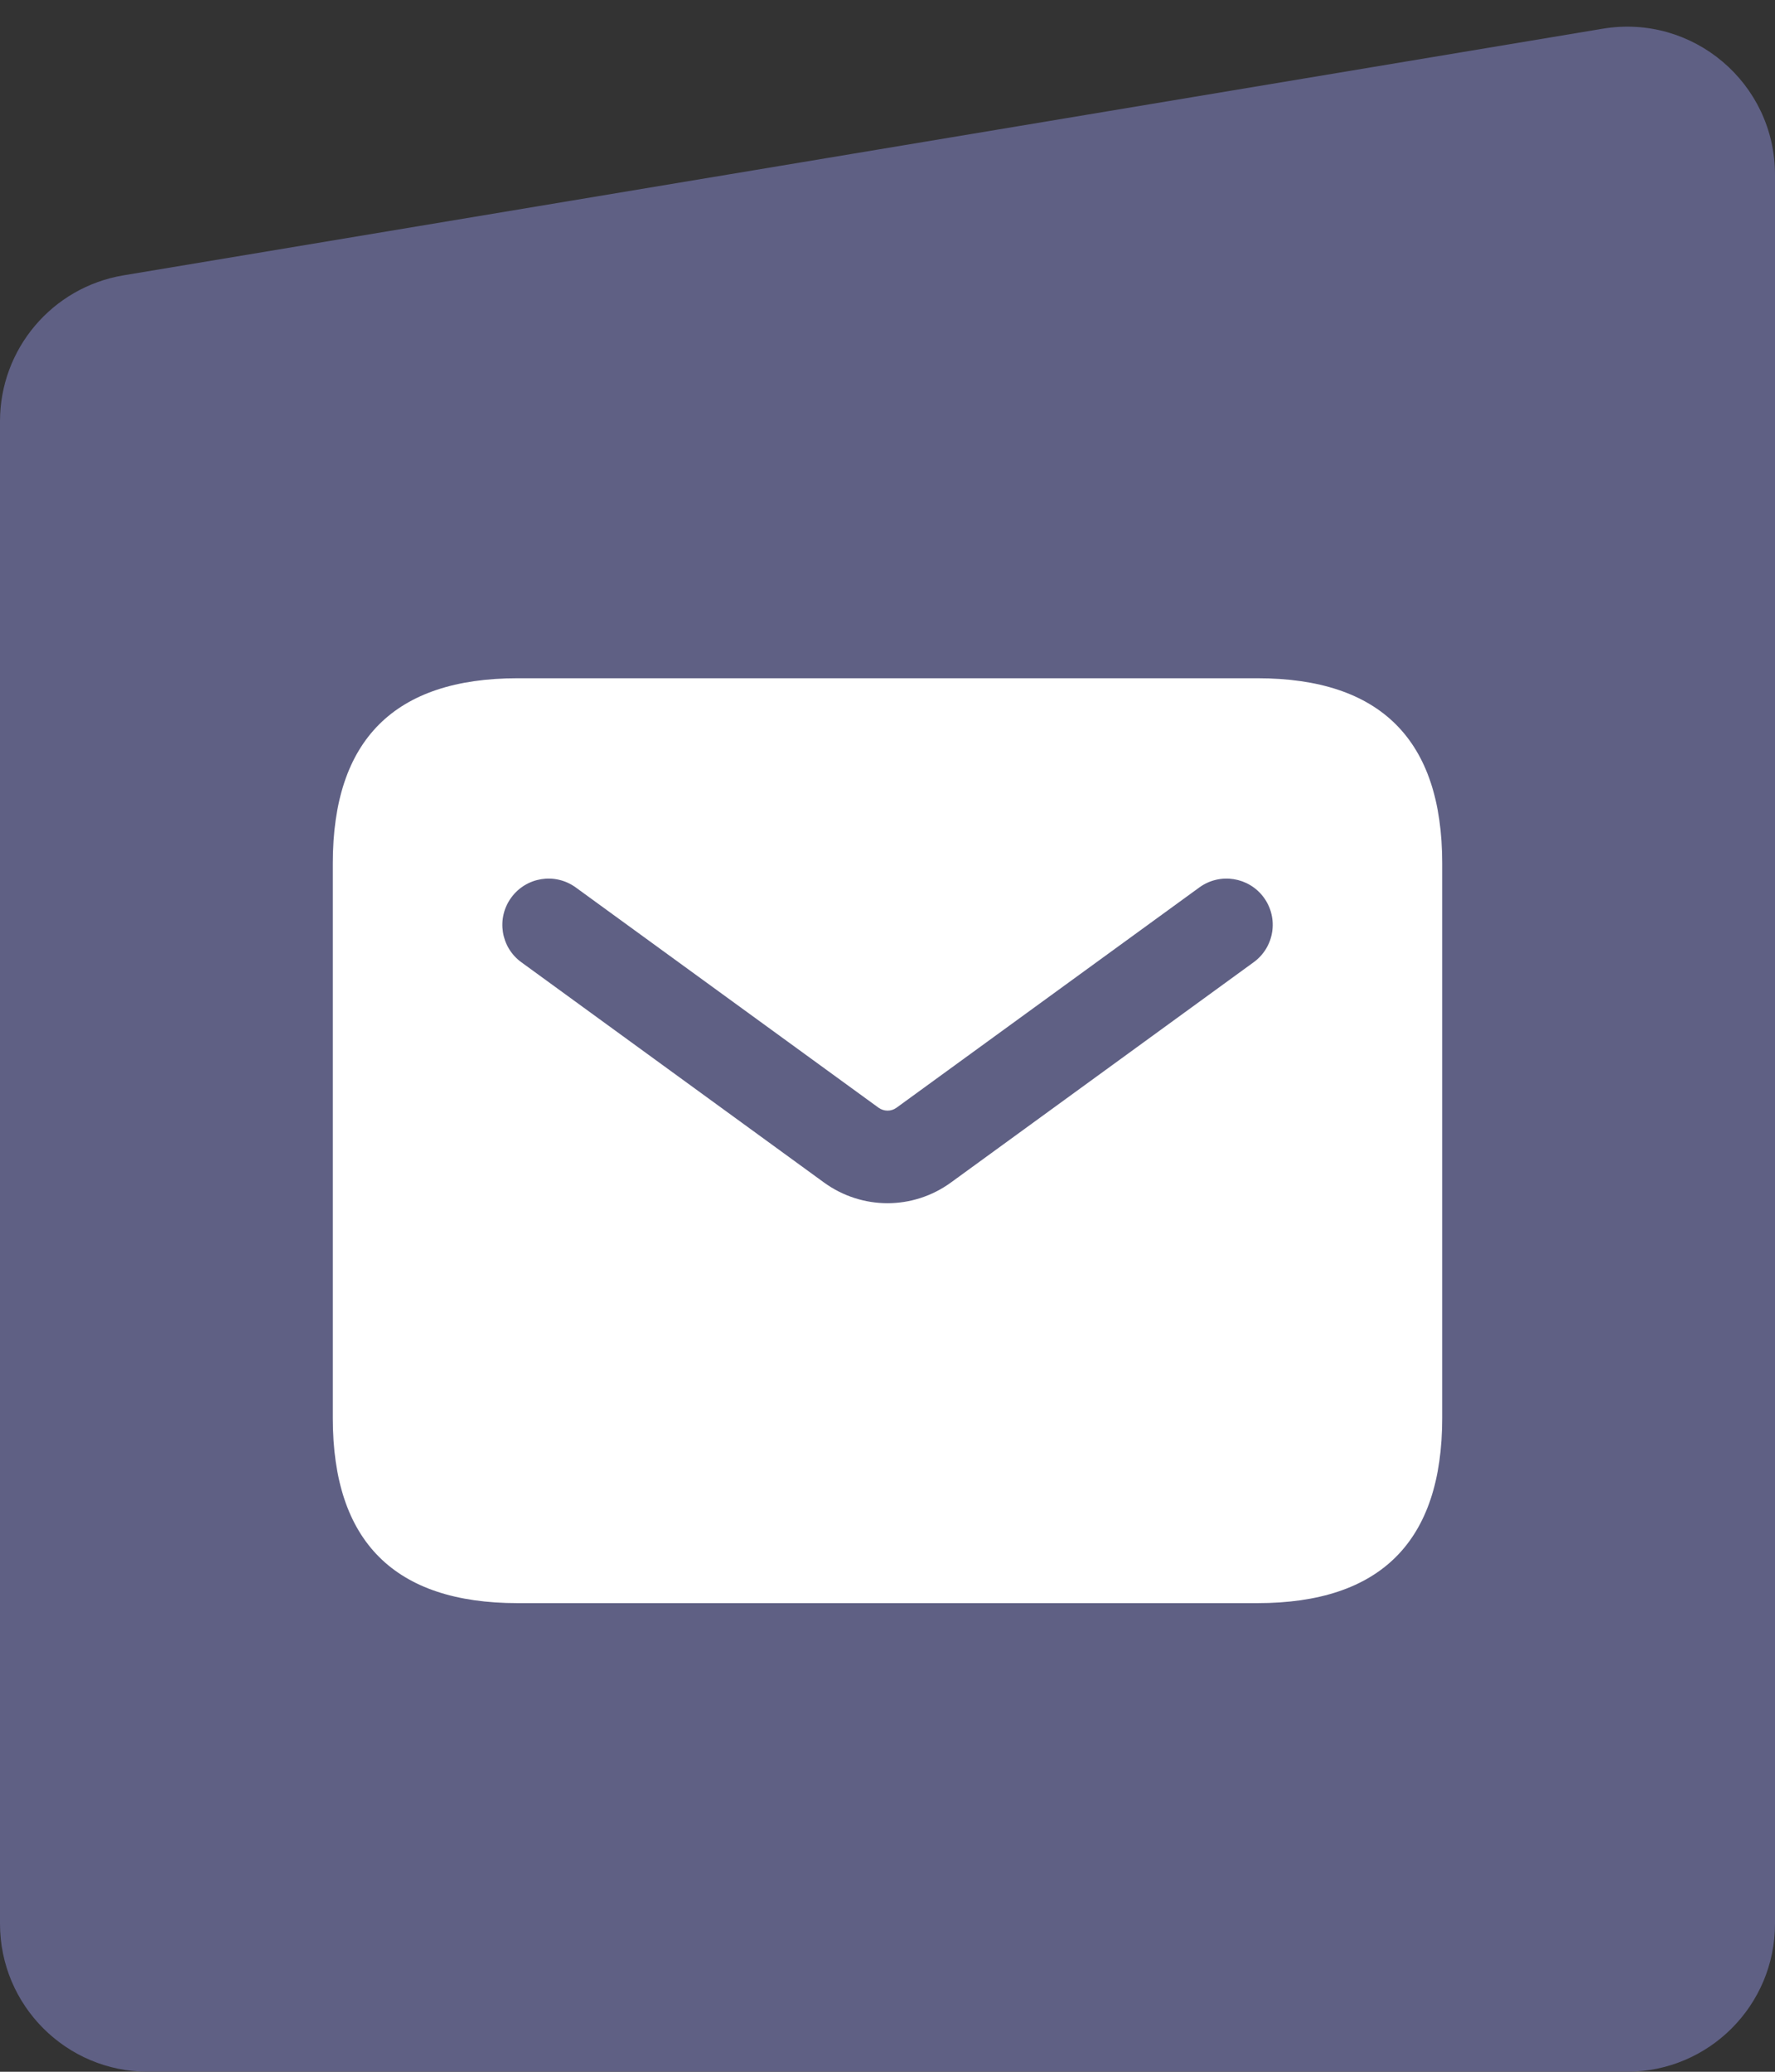
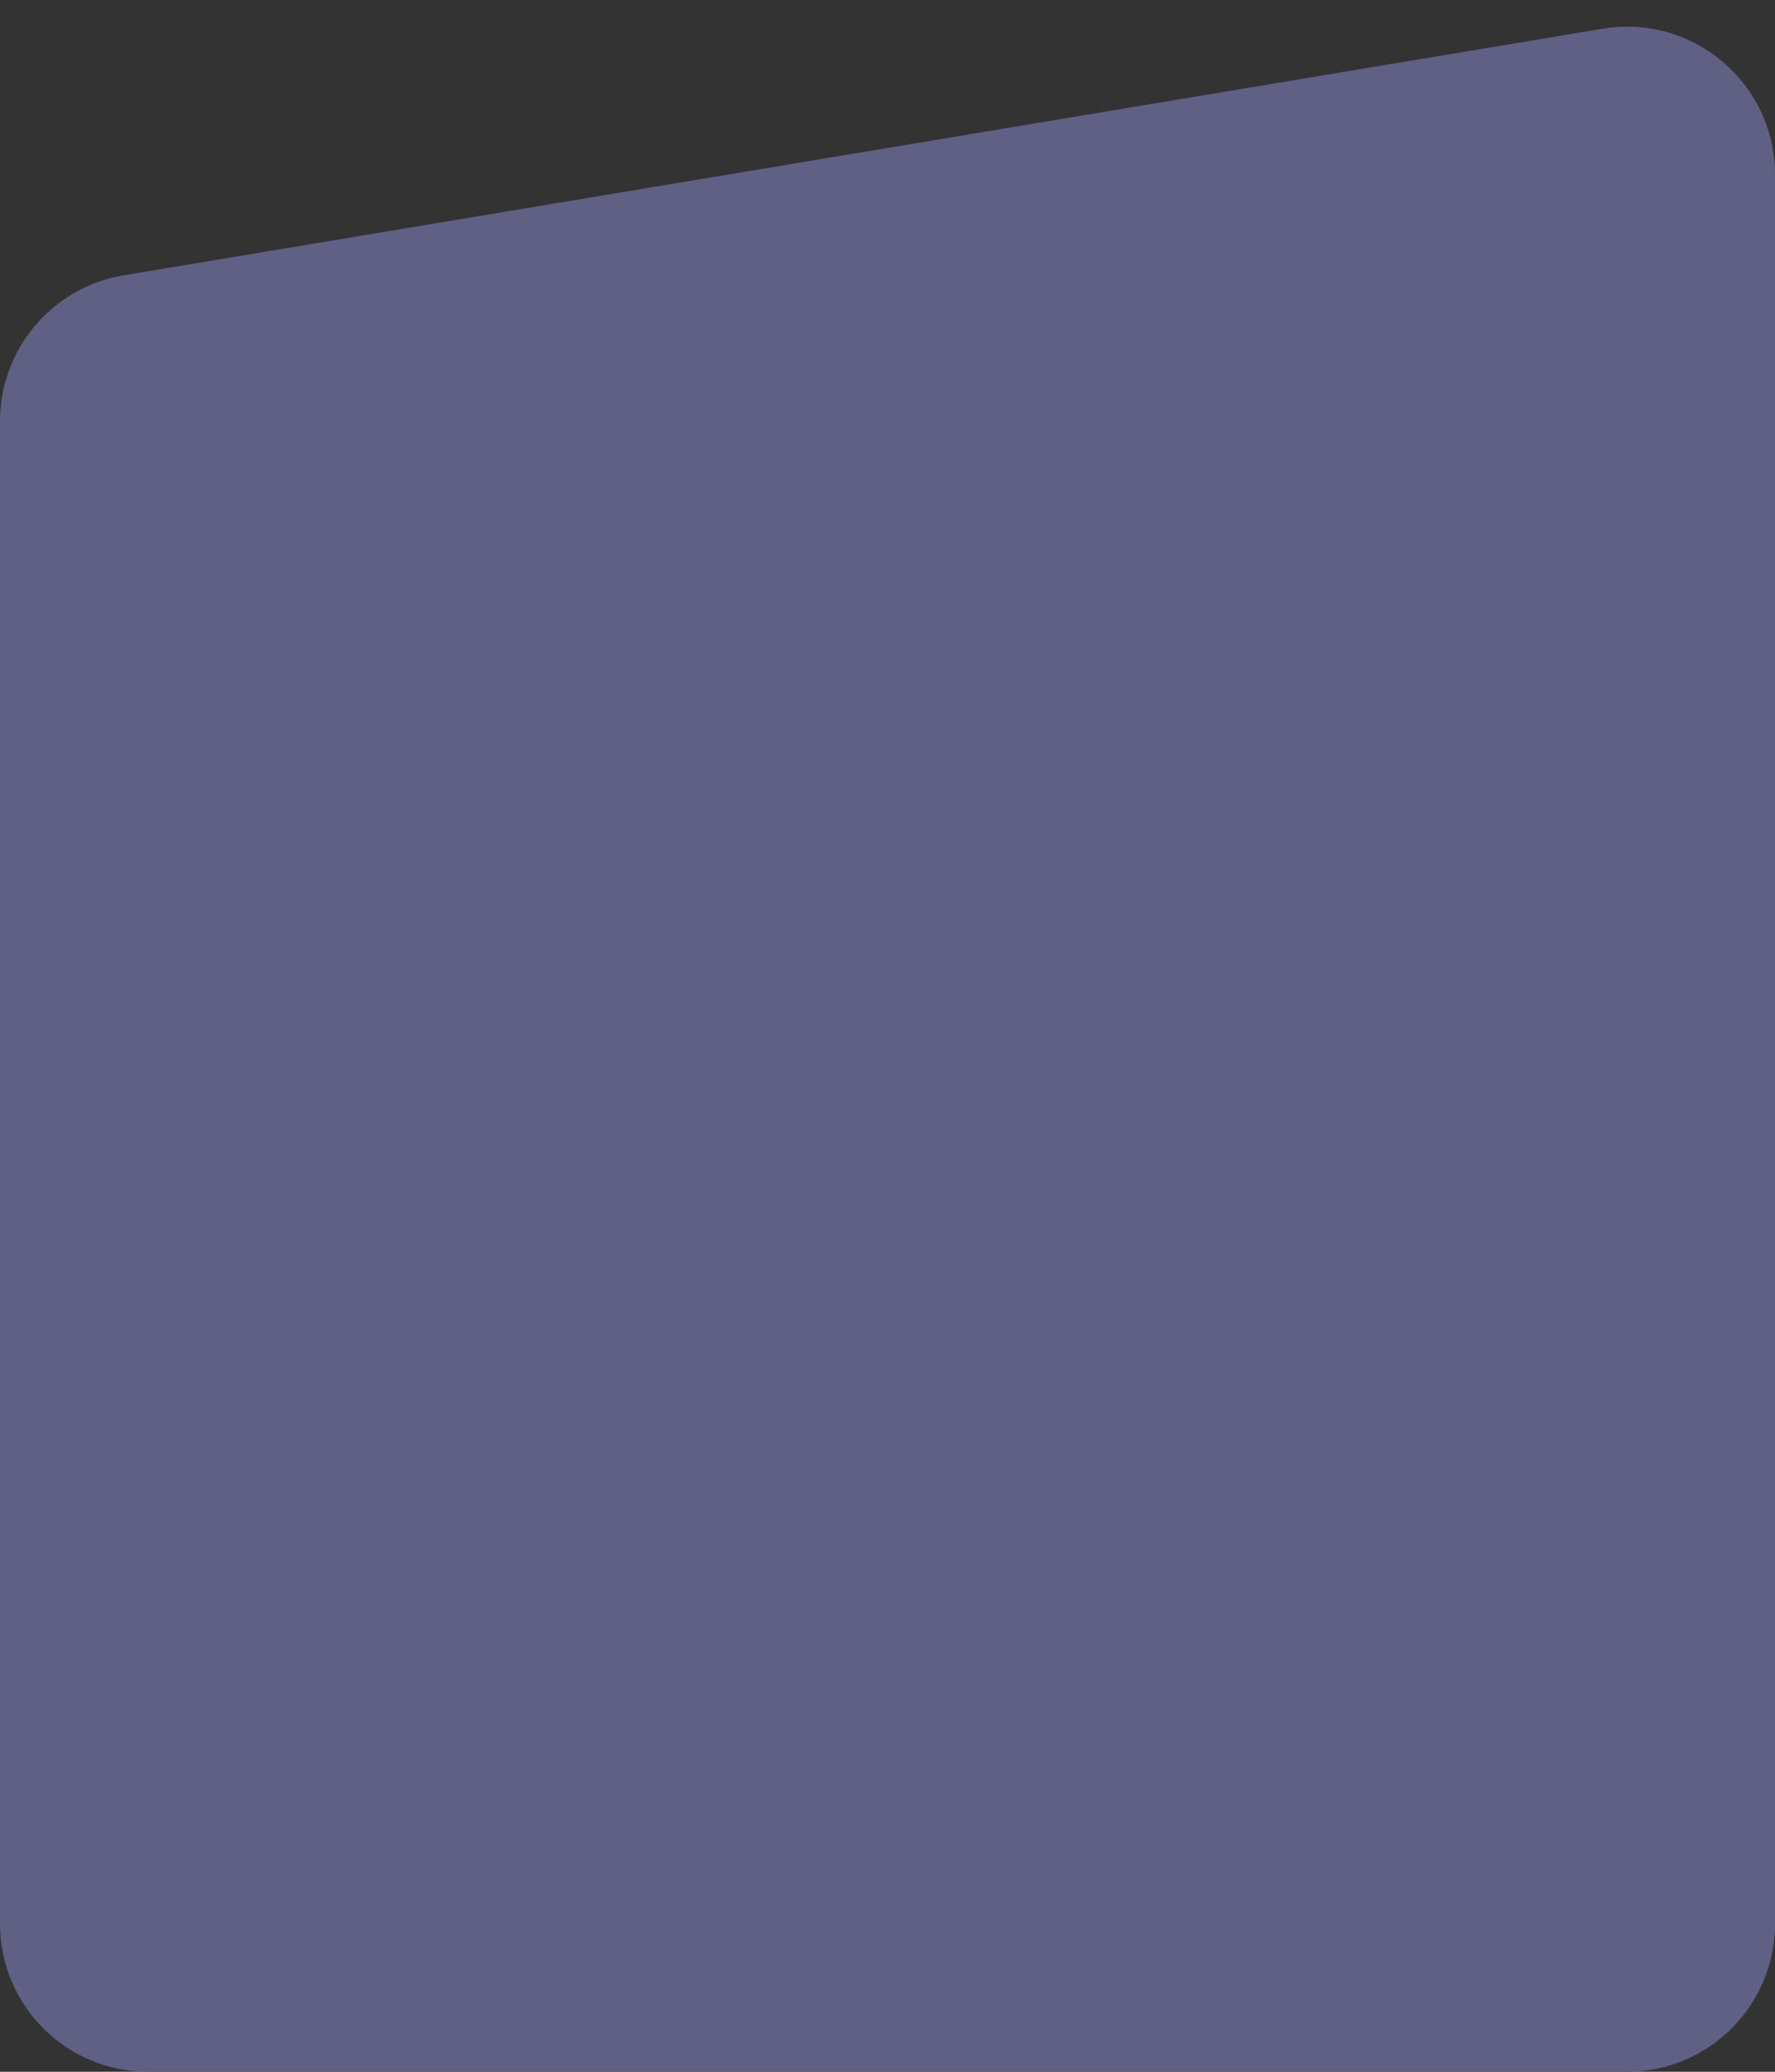
<svg xmlns="http://www.w3.org/2000/svg" width="48" height="56" viewBox="0 0 48 56" fill="none">
  <rect x="0" y="0" width="48" height="56" fill="#333333" stroke="none" />
  <path d="M0 11.387C0 9.432 1.414 7.763 3.342 7.442L43.343 0.776C45.781 0.37 48 2.25 48 4.722V51.999C48 54.208 46.209 55.999 44 55.999H4C1.791 55.999 0 54.208 0 51.999V11.387Z" fill="#5F6084" />
-   <path d="M34 18.333C37.333 18.333 39 20 39 23.333V38.333C39 41.666 37.333 43.333 34 43.333H14C10.667 43.333 9 41.666 9 38.333V23.333C9 20 10.667 18.333 14 18.333H34ZM34.179 24.264C33.774 23.707 32.993 23.58 32.432 23.988L24.245 29.941C24.099 30.048 23.904 30.046 23.757 29.941L15.57 23.988C15.007 23.58 14.229 23.707 13.824 24.264C13.418 24.822 13.54 25.605 14.099 26.01L22.285 31.965C22.797 32.336 23.4 32.523 24 32.523C24.6 32.523 25.203 32.336 25.716 31.963L33.901 26.01C34.46 25.605 34.585 24.824 34.179 24.264Z" fill="white" />
</svg>